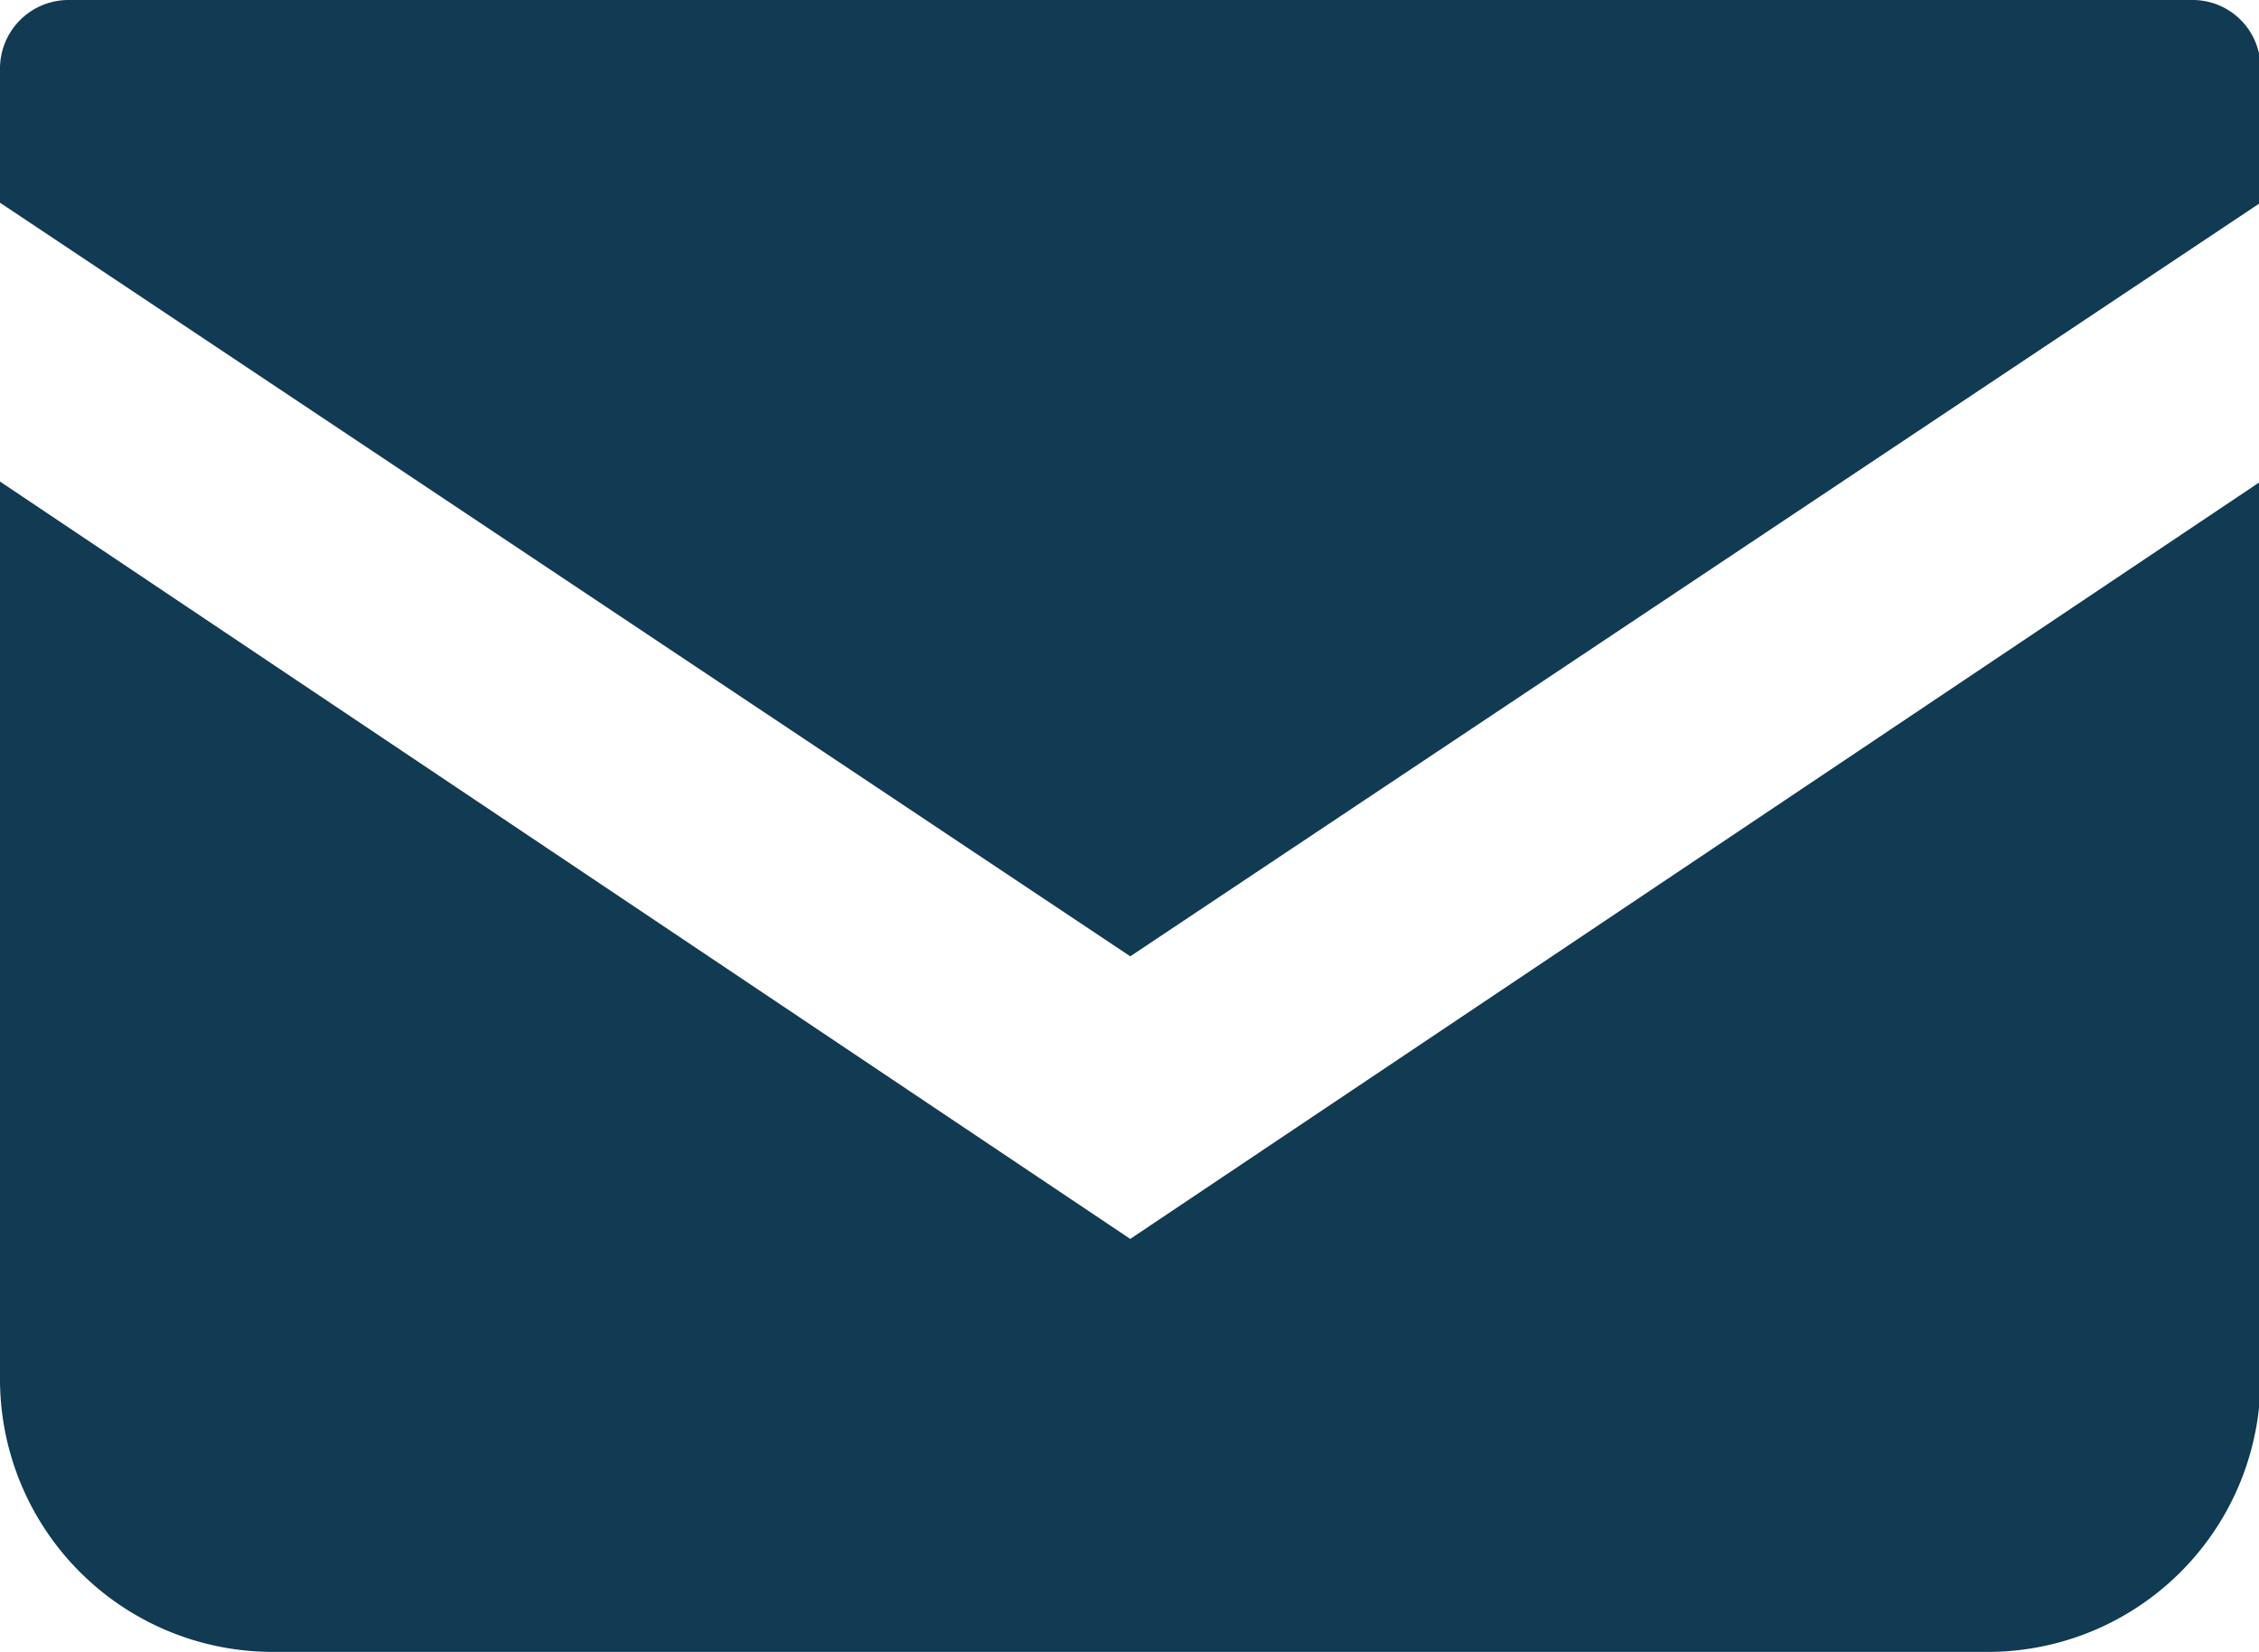
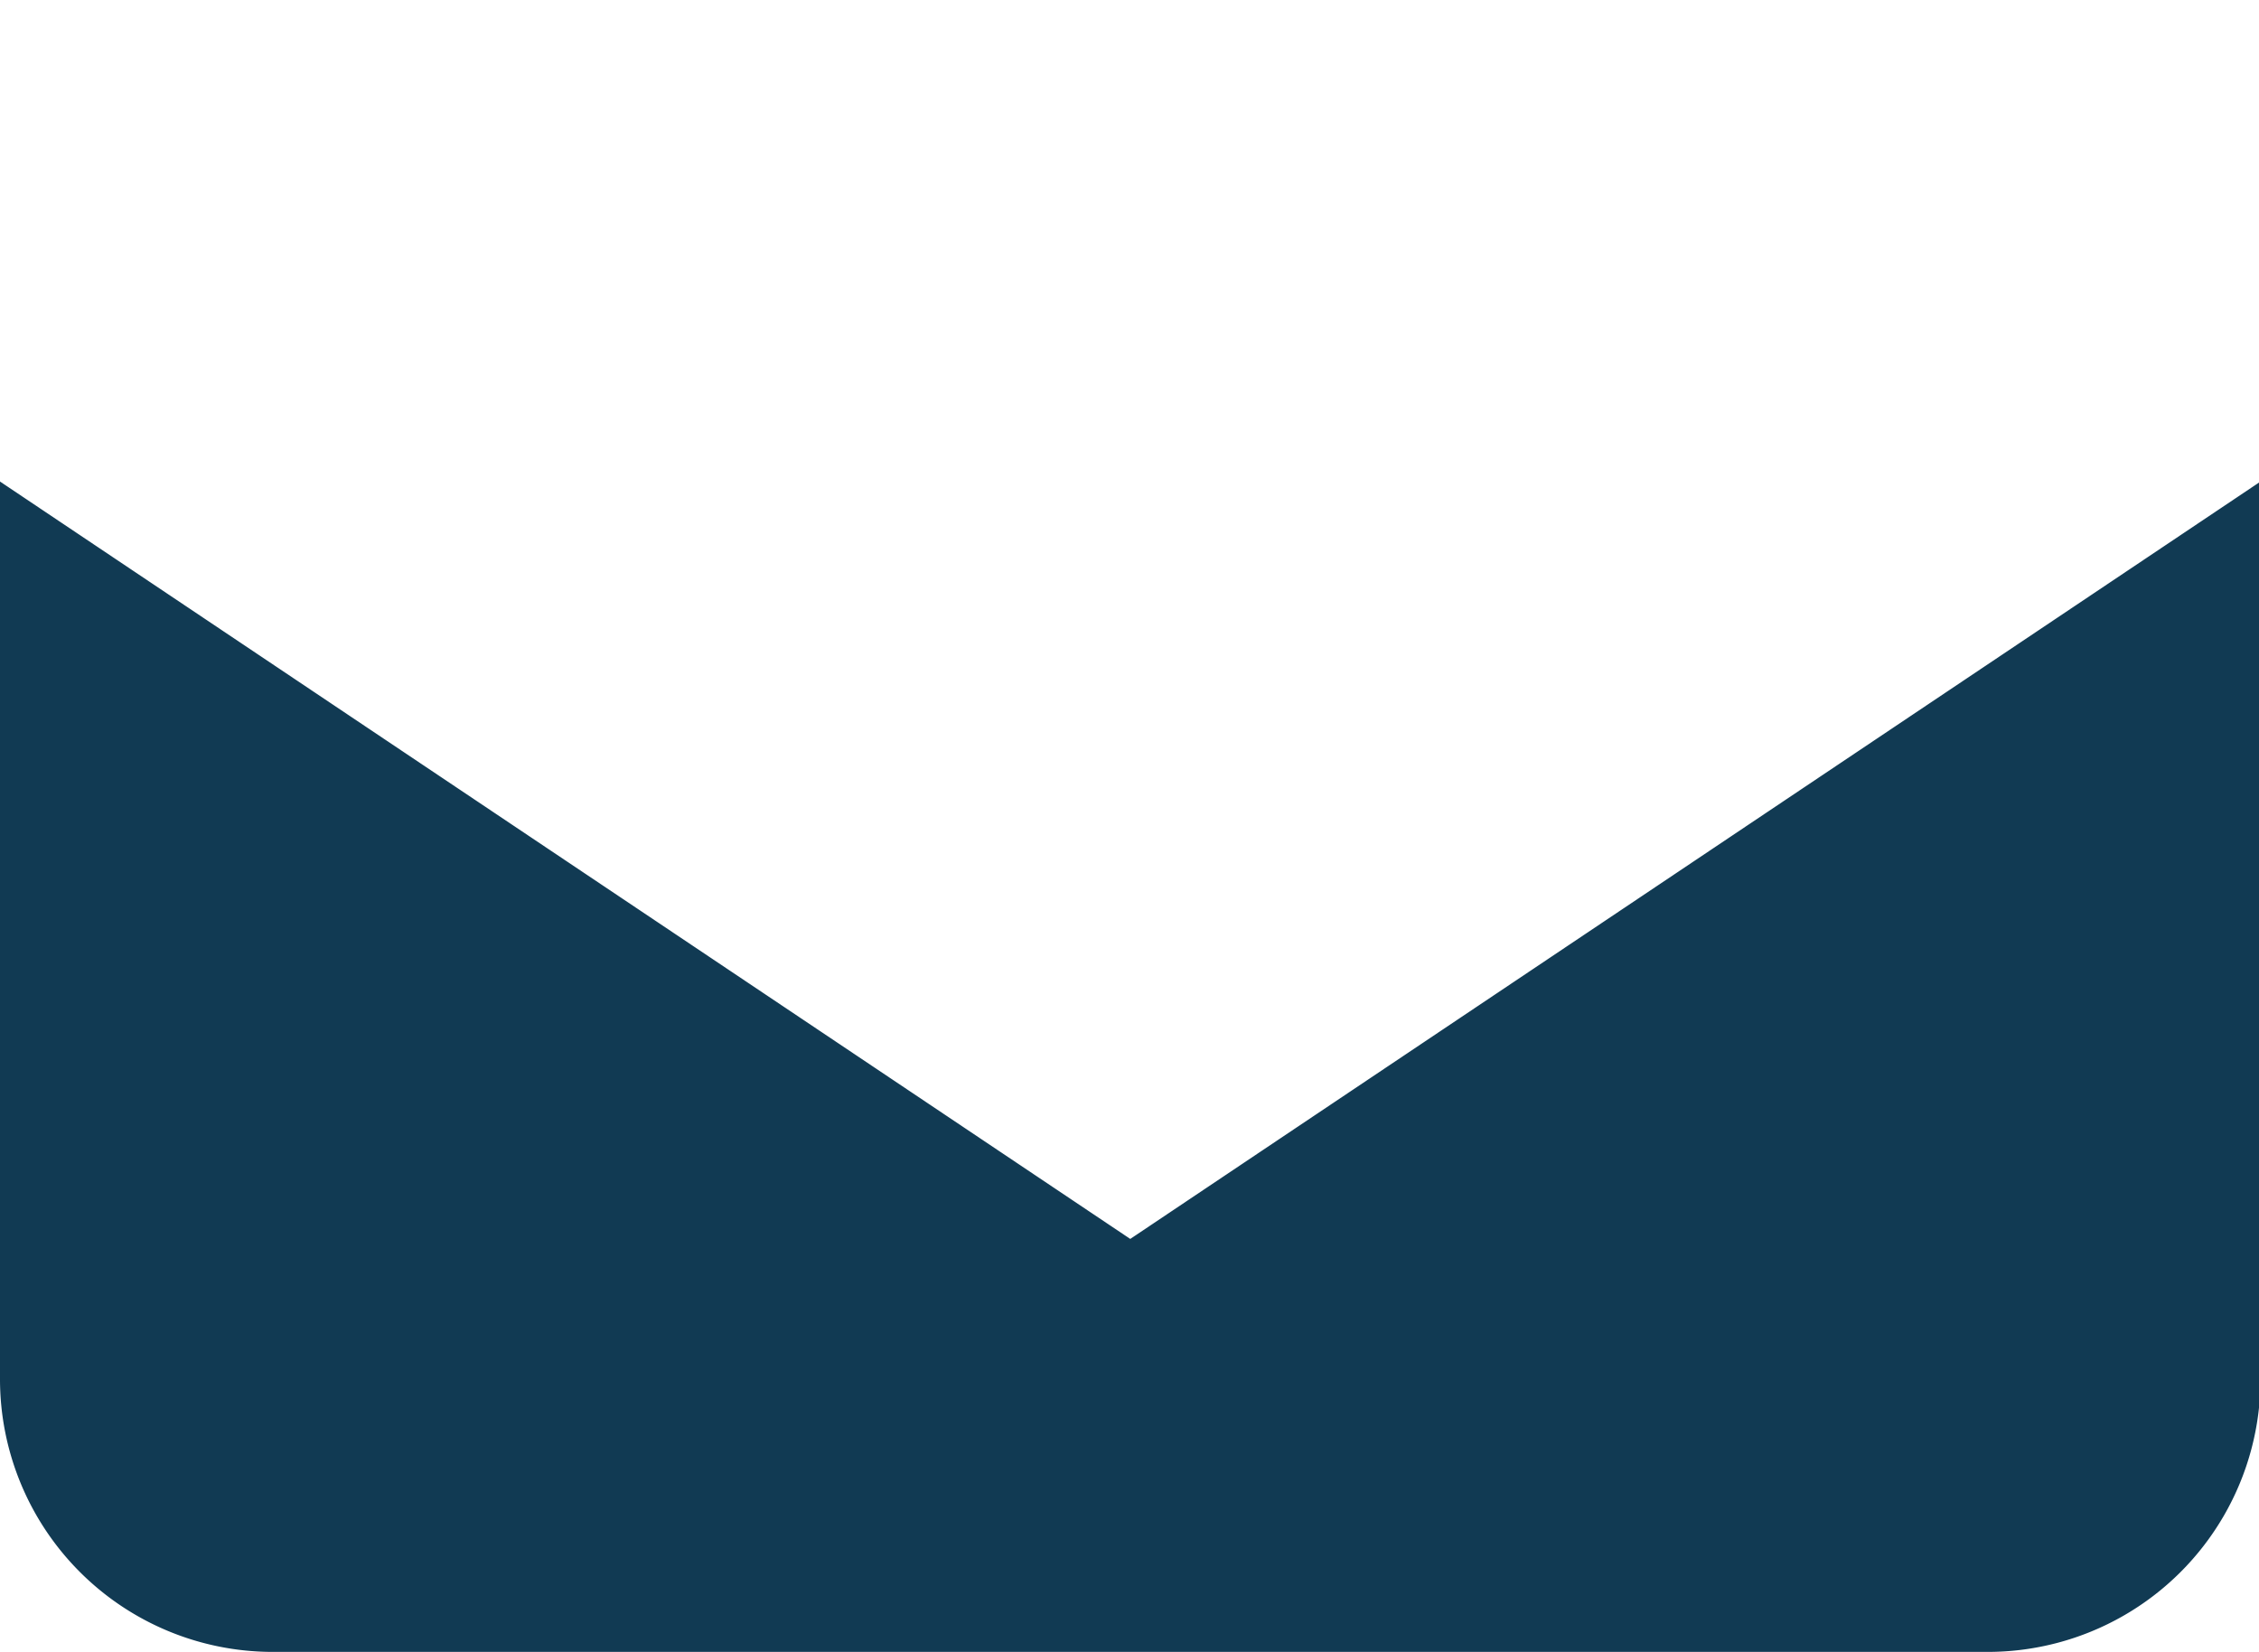
<svg xmlns="http://www.w3.org/2000/svg" viewBox="0 0 29.98 21.92">
  <defs>
    <style>.cls-1{fill:#113a53;}</style>
  </defs>
  <title>icon-message</title>
  <g id="Layer_2" data-name="Layer 2">
    <g id="Layer_1-2" data-name="Layer 1">
-       <path class="cls-1" d="M29.08,0H.9A.91.91,0,0,0,0,.9V2.69l15,10,15-10V.9a.9.9,0,0,0-.9-.9" />
      <path class="cls-1" d="M0,6.39V18.3a3.62,3.62,0,0,0,3.62,3.62H26.36A3.62,3.62,0,0,0,30,18.3V6.39L15,16.44Z" />
    </g>
  </g>
</svg>